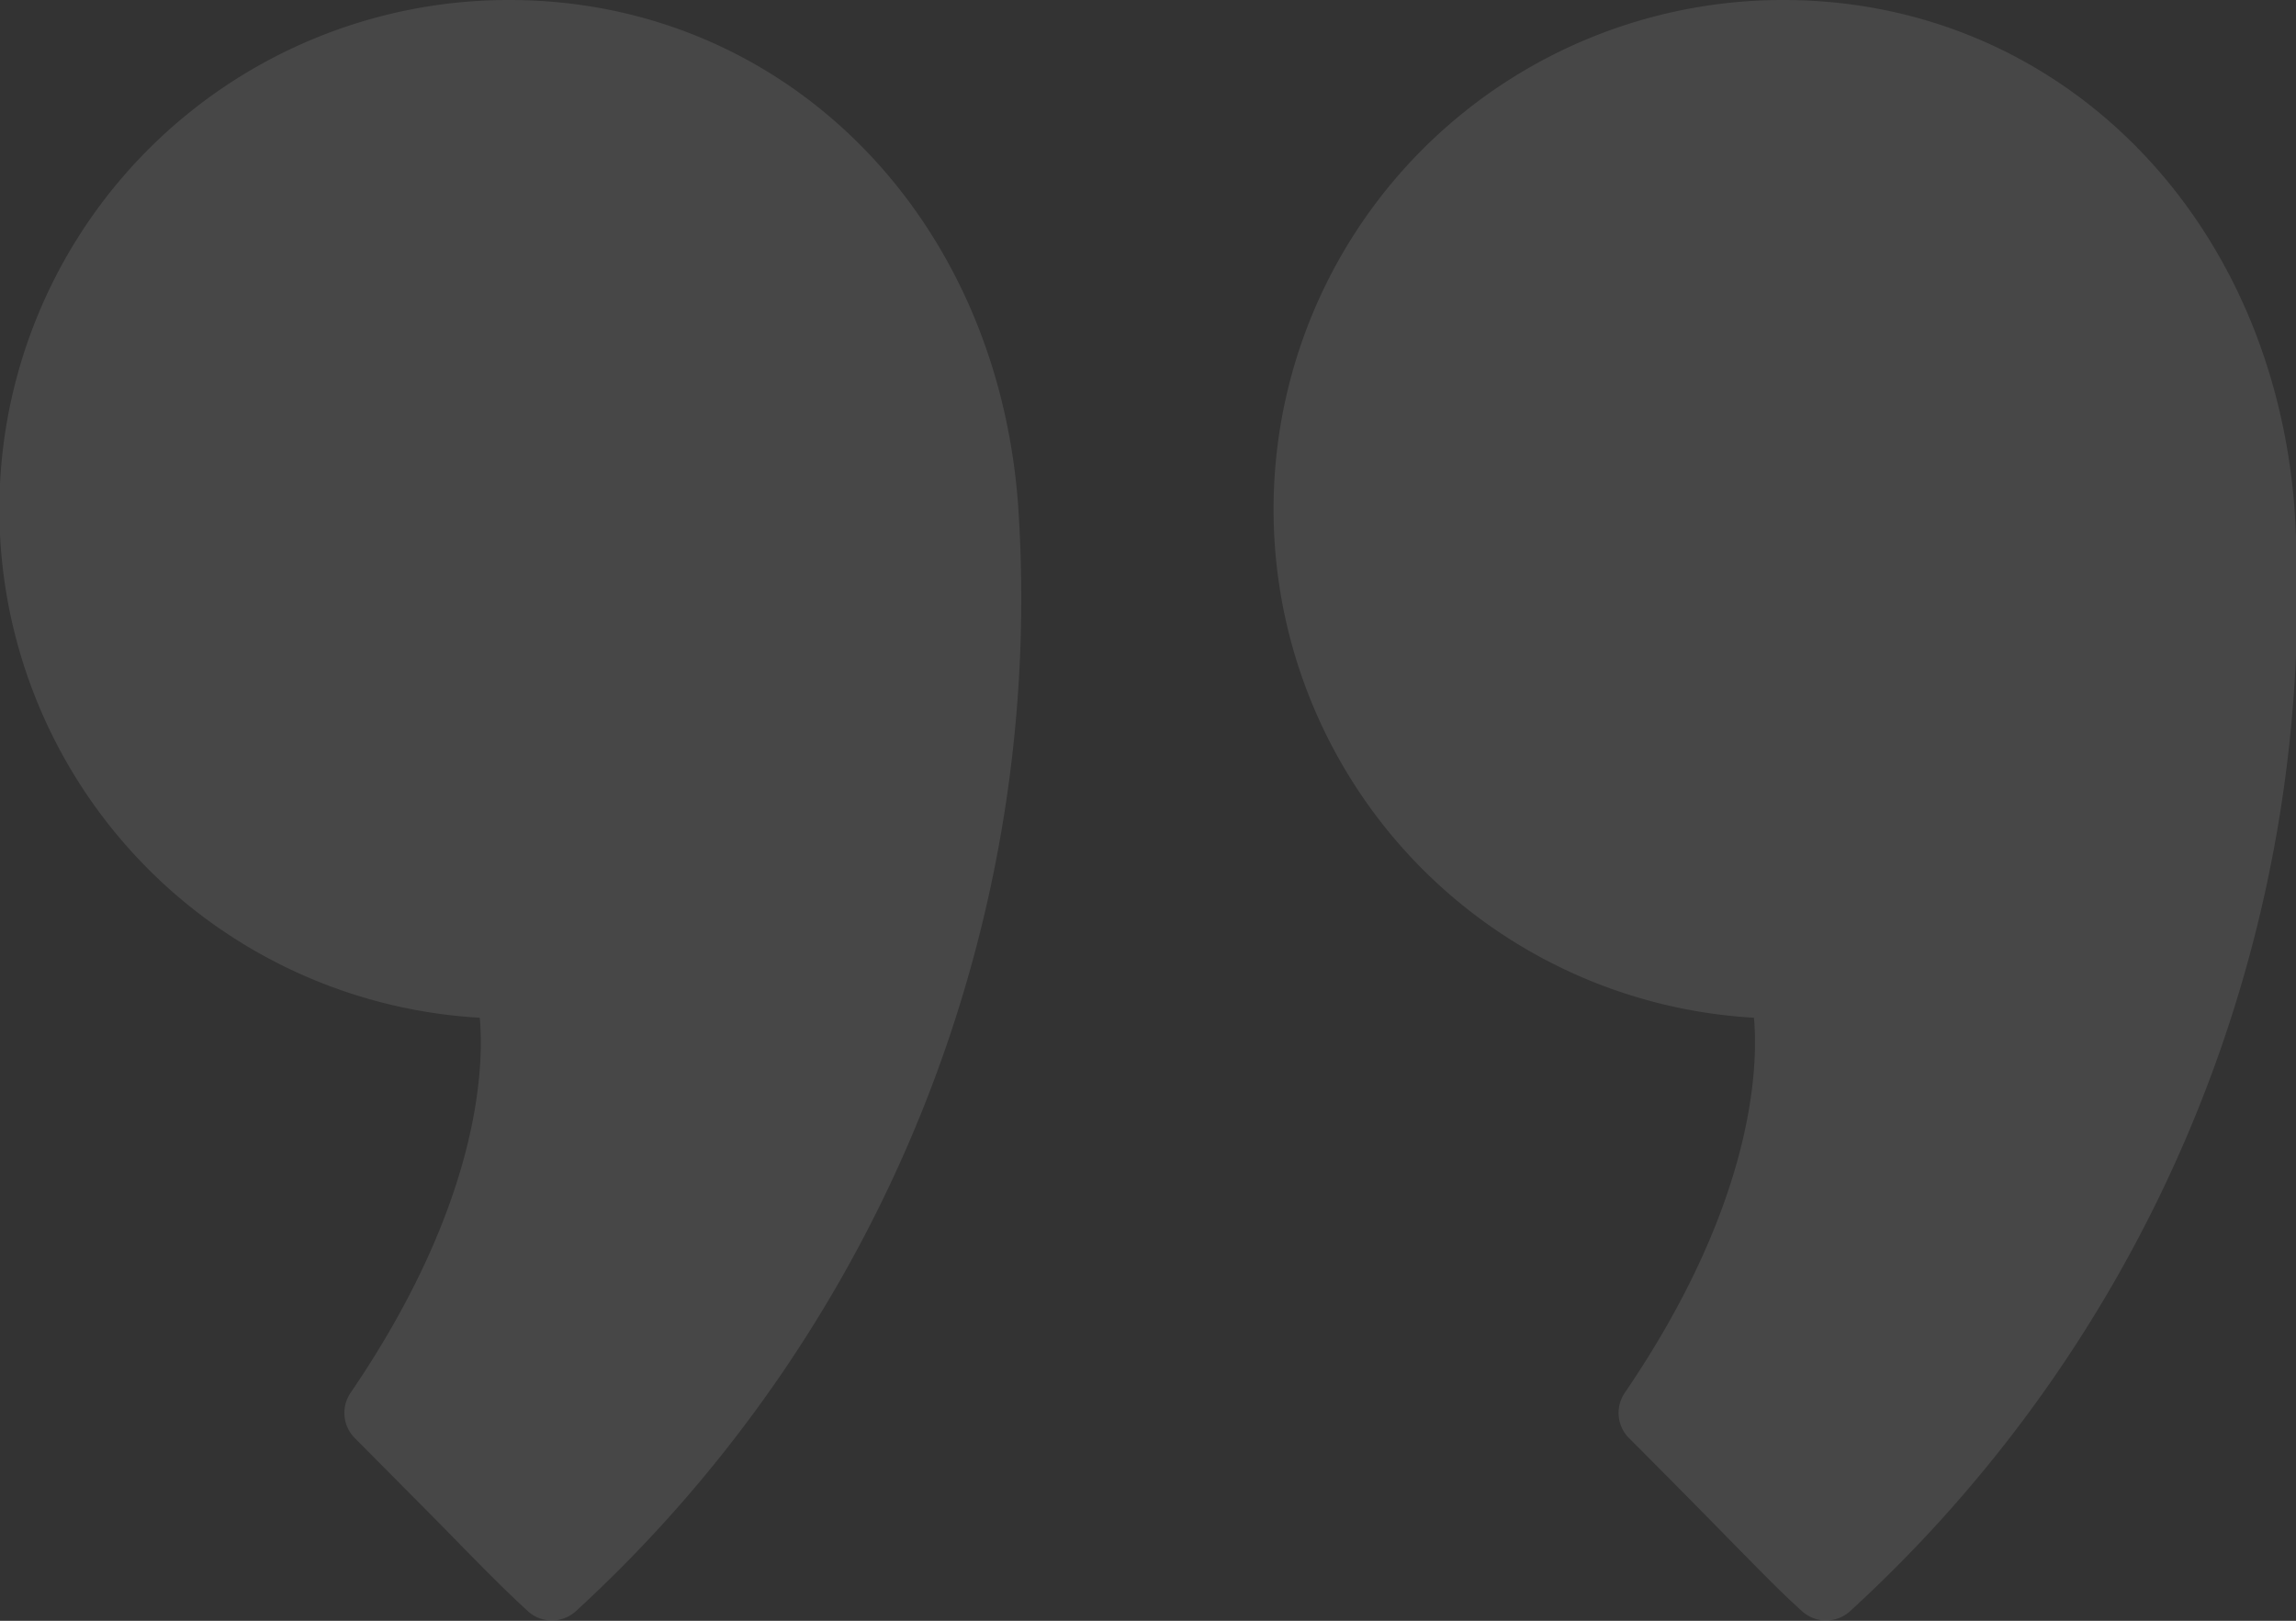
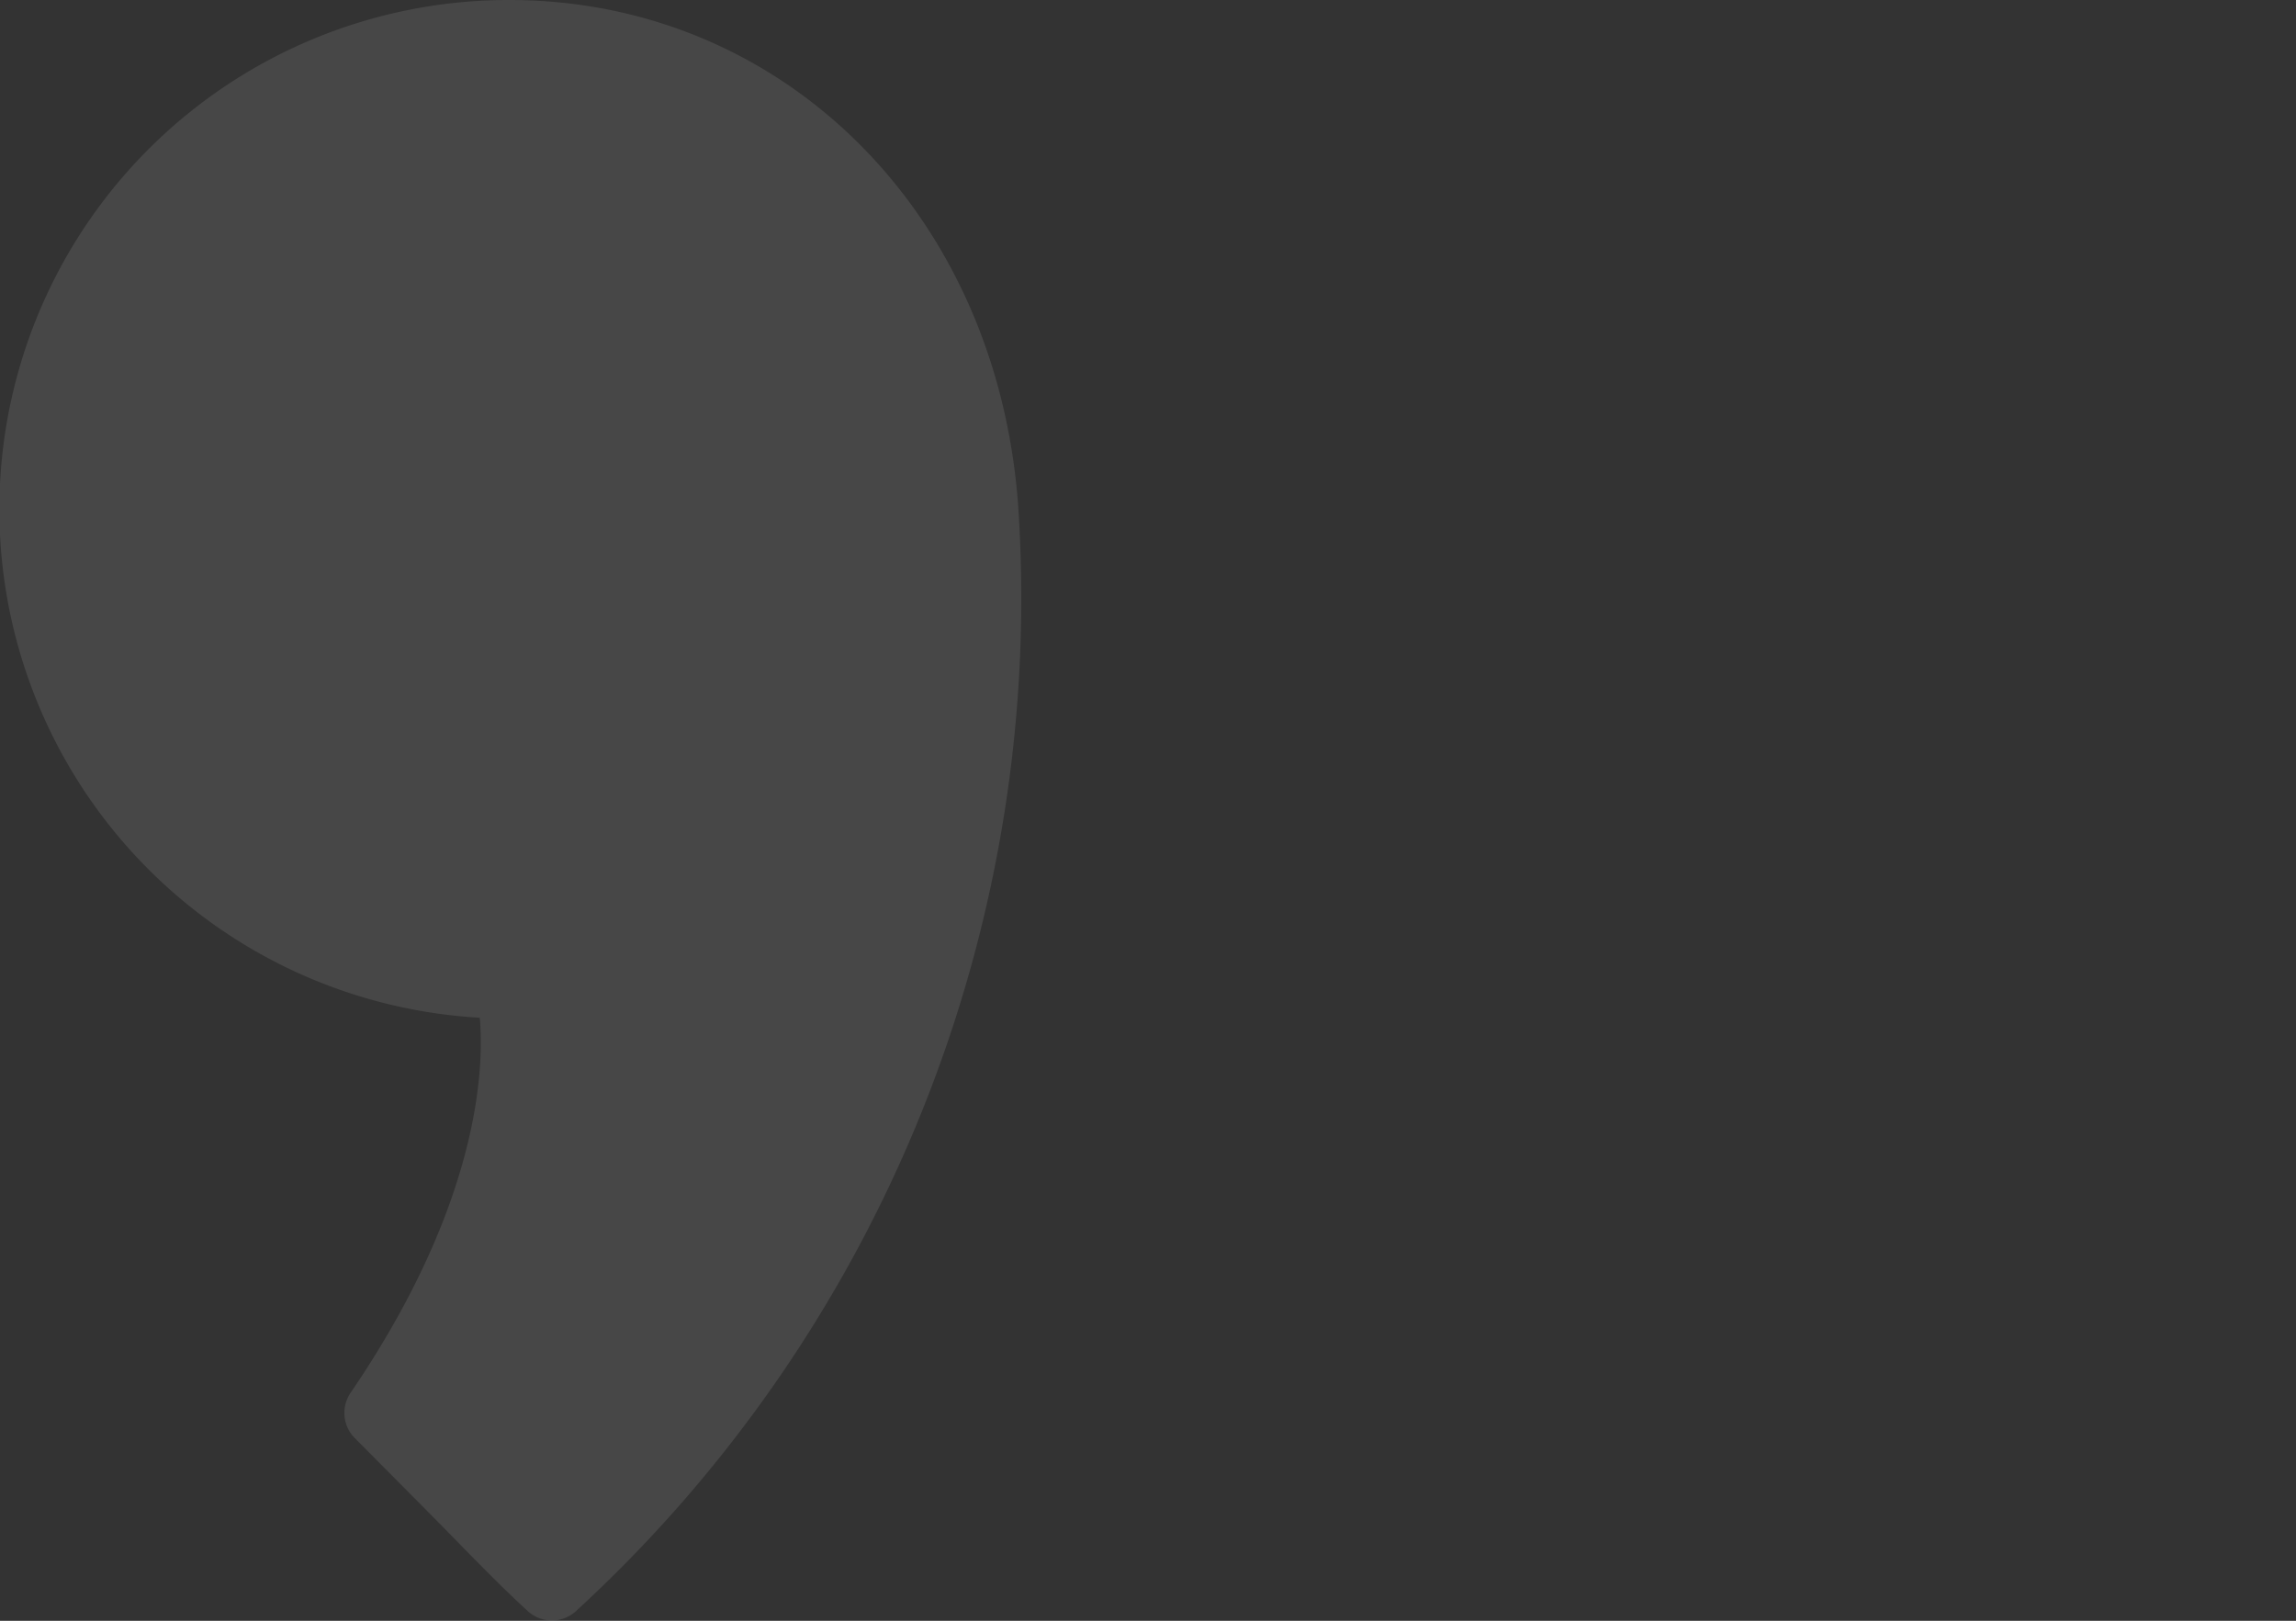
<svg xmlns="http://www.w3.org/2000/svg" viewBox="0 0 56.04 39.56">
  <rect x="0" y="0" width="56.04" height="39.56" fill="#333333" stroke="none" />
  <defs>
    <style>.cls-1{opacity:0.1;}.cls-2{fill:#fff;}</style>
  </defs>
  <title>Fichier 8</title>
  <g id="Calque_2" data-name="Calque 2">
    <g id="Calque_1-2" data-name="Calque 1">
      <g id="Quotemarks-left" class="cls-1">
        <path class="cls-2" d="M11.71,24.84c.11,1.22,0,4.53-3.15,9.15a.87.87,0,0,0,.1,1.11c1.29,1.3,2.1,2.11,2.66,2.69.74.75,1.08,1.09,1.57,1.54a.87.87,0,0,0,1.16,0,33.55,33.55,0,0,0,10.8-27C24.33,5.2,19.11,0,12.43,0a12.43,12.43,0,0,0-.72,24.84Z" />
-         <path class="cls-2" d="M42.81,24.84c.11,1.21,0,4.53-3.15,9.15a.87.87,0,0,0,.1,1.11c1.29,1.29,2.09,2.11,2.65,2.68.75.76,1.08,1.1,1.58,1.55a.87.87,0,0,0,1.16,0A33.57,33.57,0,0,0,56,12.36h0C55.43,5.2,50.21,0,43.53,0a12.43,12.43,0,0,0-.72,24.84Z" />
      </g>
    </g>
  </g>
</svg>